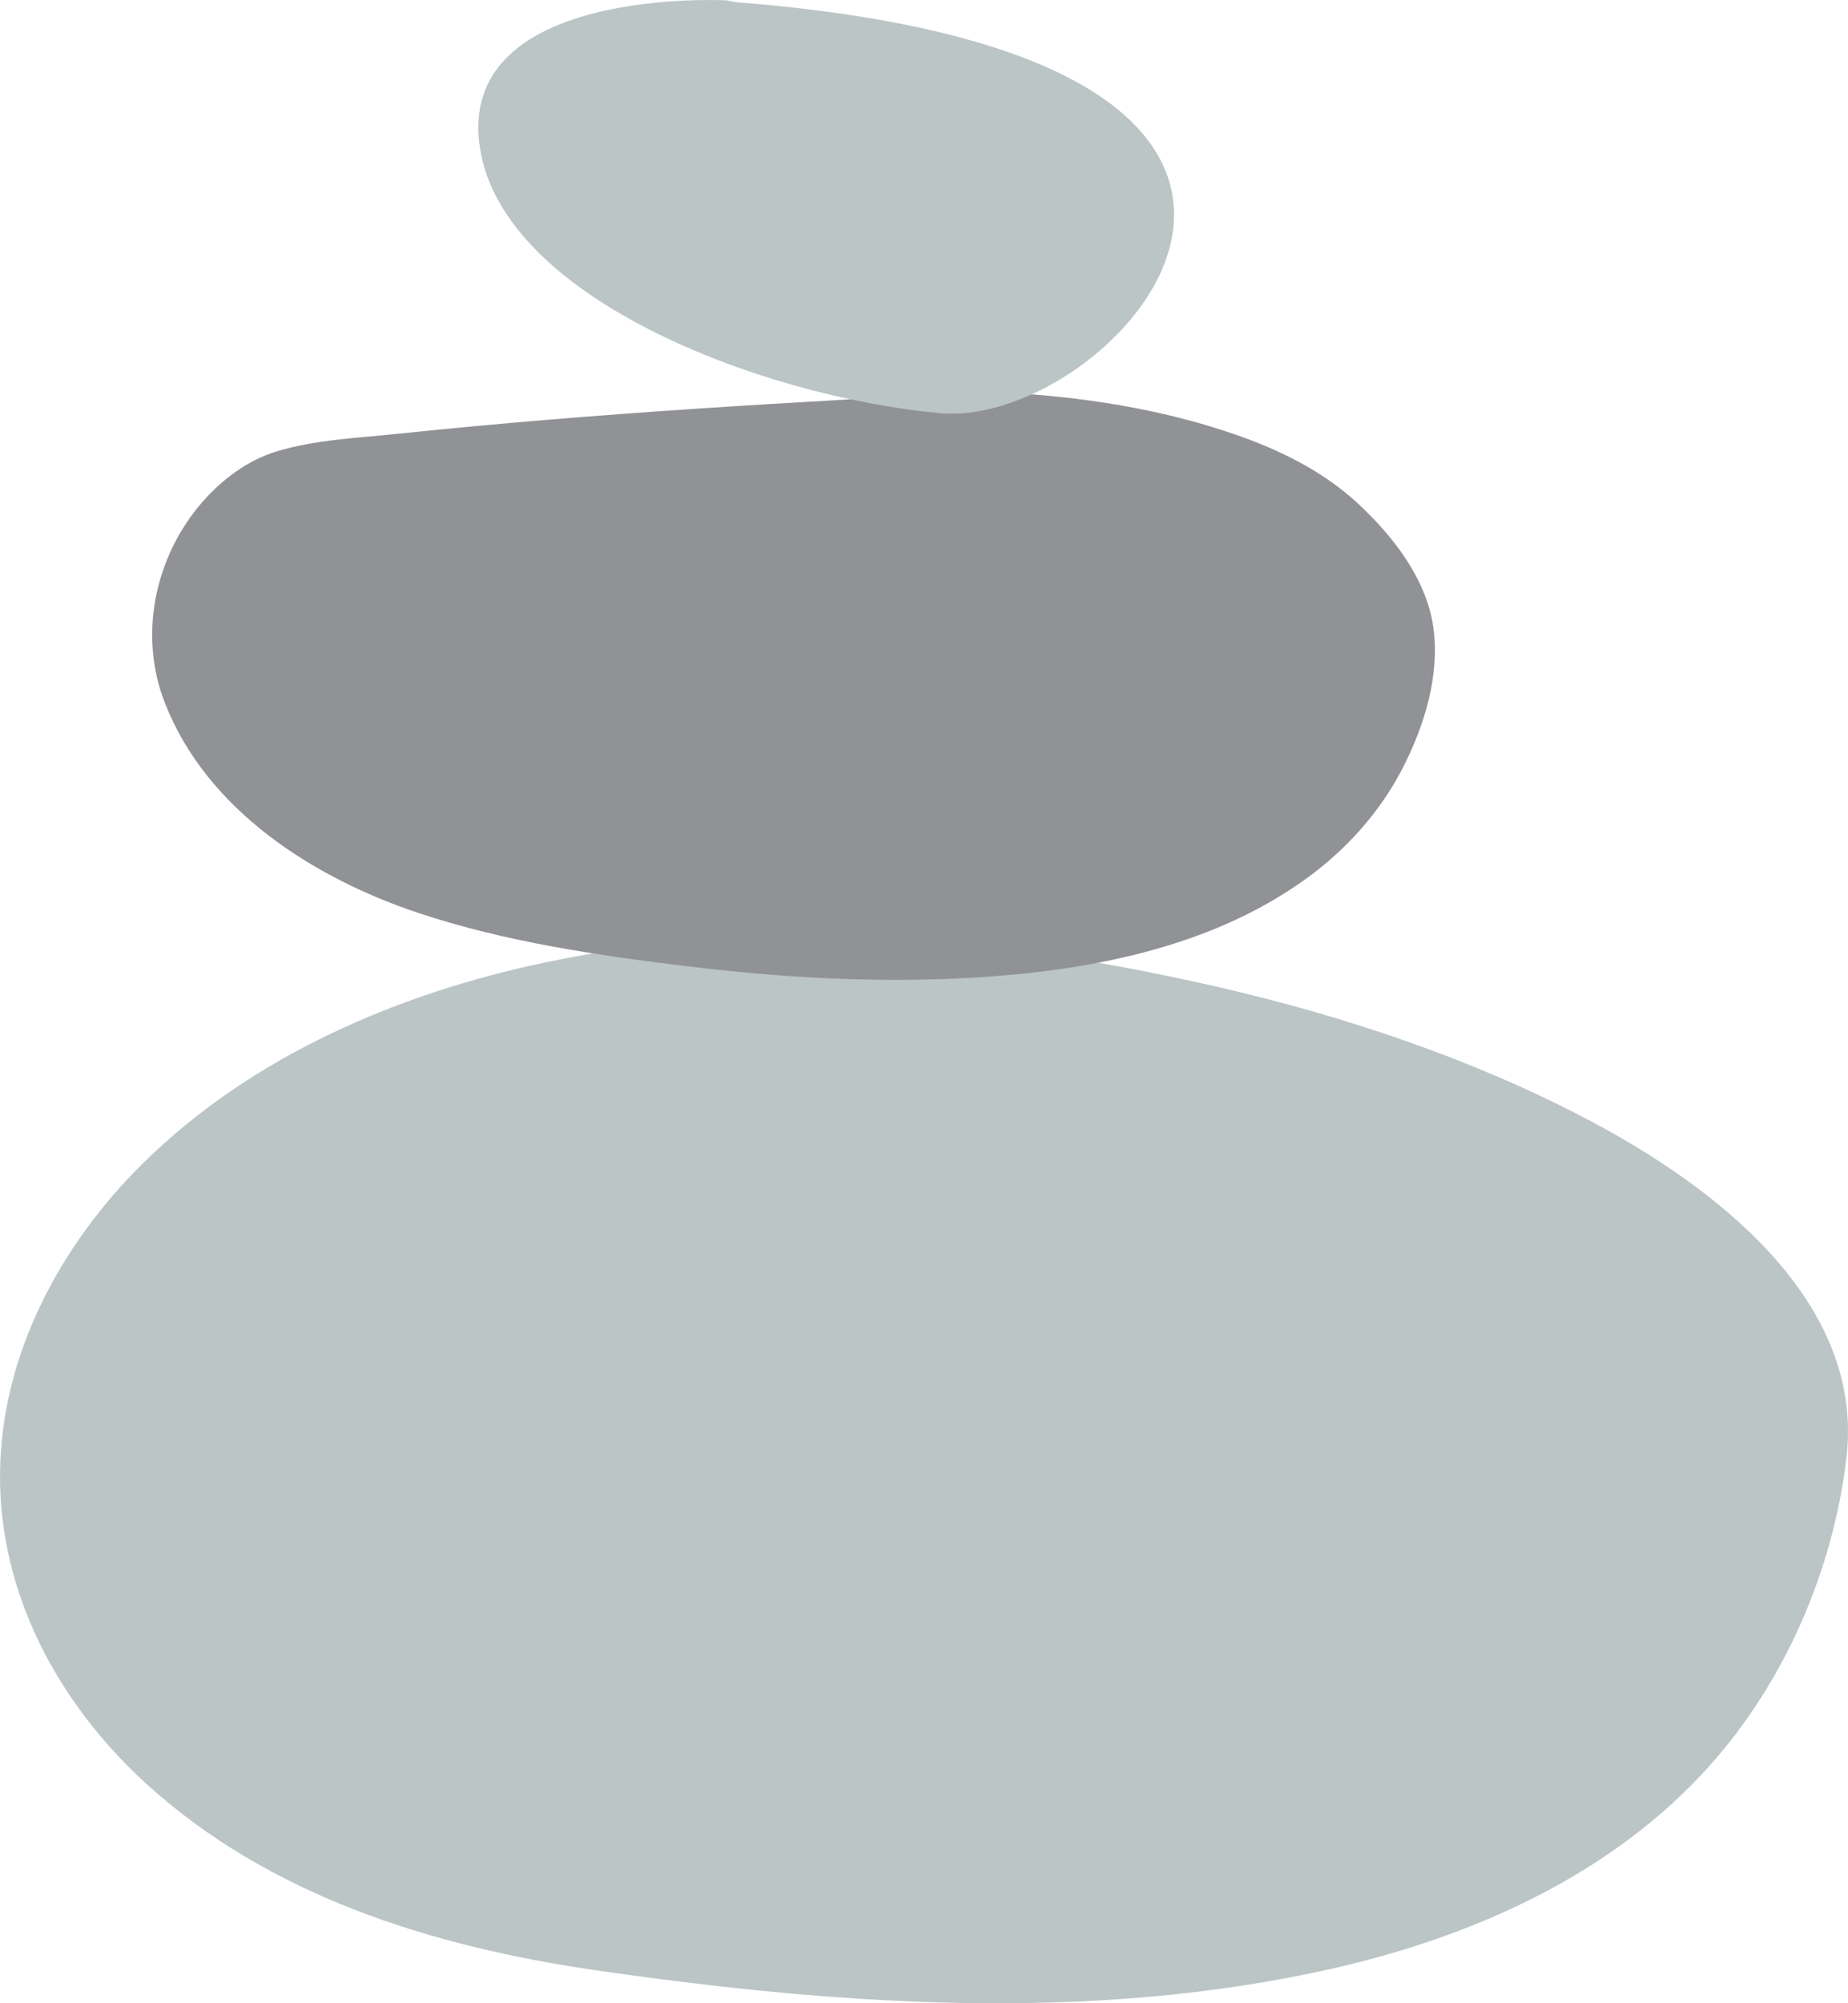
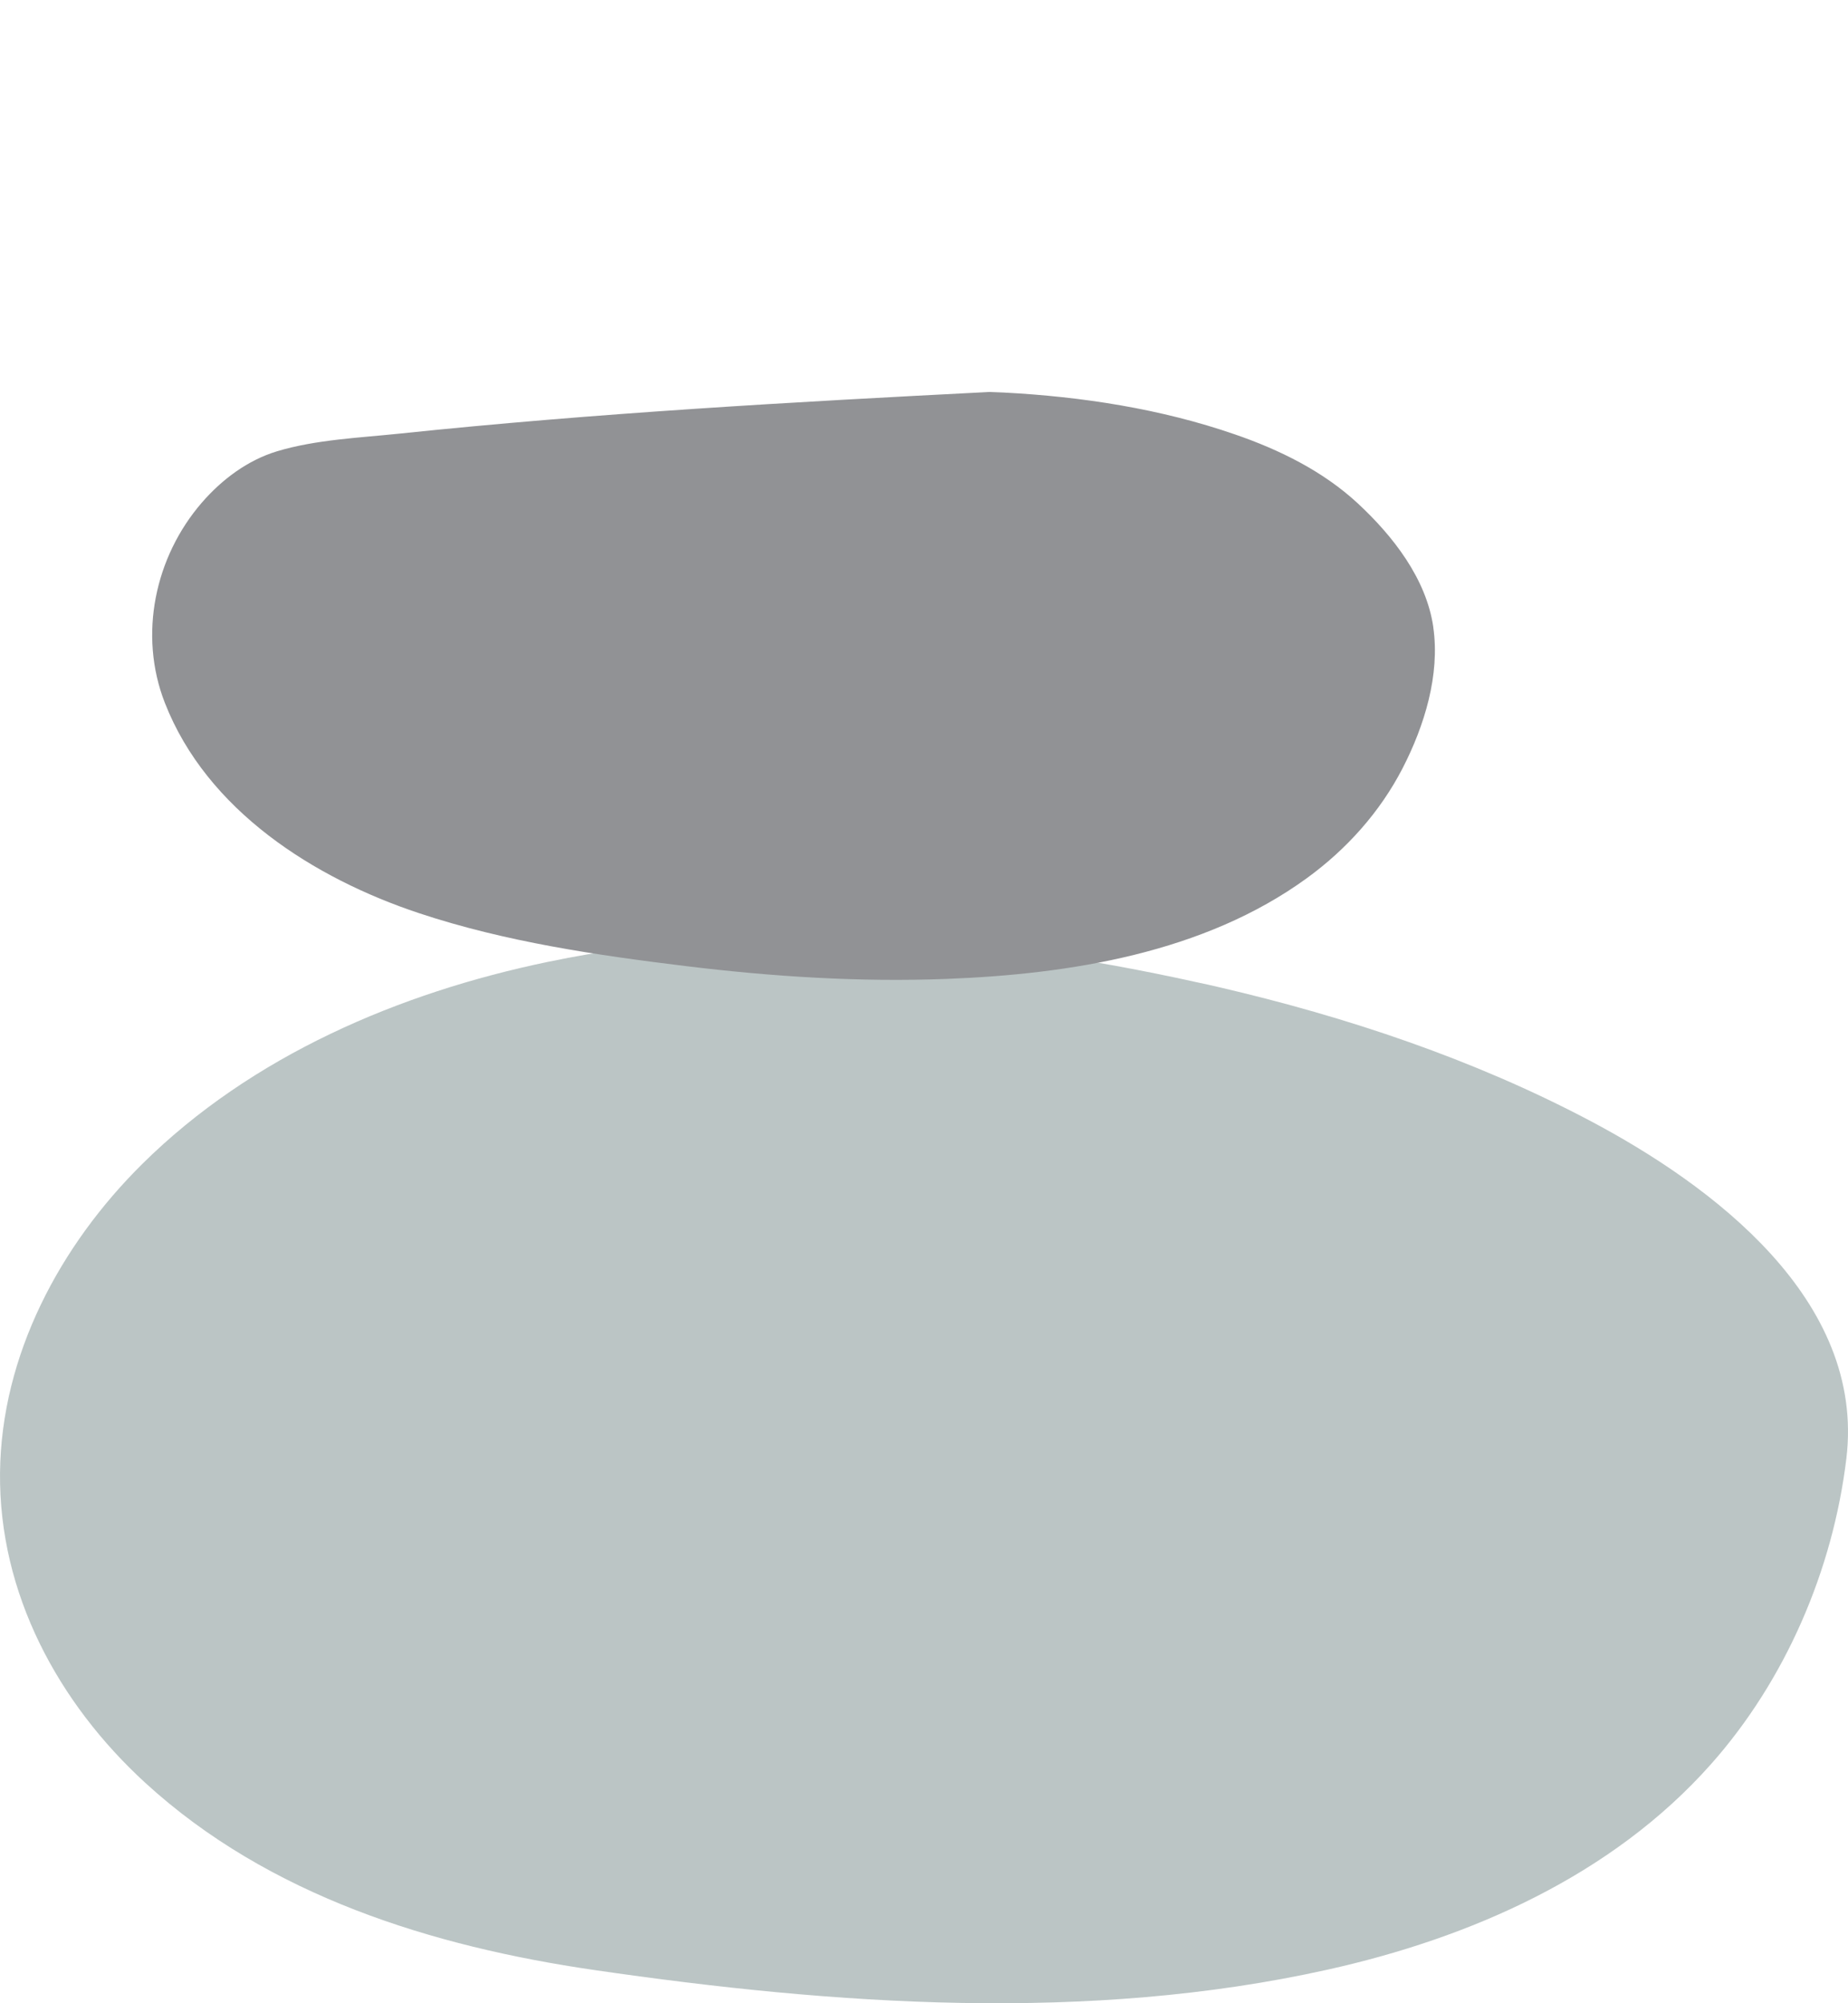
<svg xmlns="http://www.w3.org/2000/svg" width="72" height="78" viewBox="0 0 72 78" fill="none">
  <path d="M61.921 43.624C57.404 41.241 52.47 39.593 47.508 38.441C47.211 38.371 46.911 38.303 46.612 38.242C38.368 36.416 29.674 35.723 21.352 37.451C15.566 38.651 9.808 41.102 5.545 45.319C2.345 48.484 0.048 52.756 0.001 57.348C-0.047 62.043 2.27 66.317 5.666 69.423C10.472 73.82 16.847 75.789 23.15 76.706C32.523 78.069 42.4 78.766 51.729 76.691C57.286 75.454 62.797 73.04 66.656 68.698C69.563 65.427 71.412 61.139 71.937 56.785C72.681 50.604 66.702 46.146 61.921 43.624Z" fill="#BBC5C5" />
  <path d="M55.843 24.417C55.569 22.528 54.267 20.868 52.909 19.607C51.546 18.343 49.85 17.512 48.108 16.912C45.229 15.917 42.137 15.441 39.102 15.284C38.92 15.275 38.737 15.267 38.555 15.262C30.888 15.653 23.201 16.084 15.563 16.884C14.003 17.047 12.313 17.116 10.802 17.569C9.655 17.914 8.65 18.665 7.87 19.564C6.031 21.683 5.389 24.723 6.422 27.364C8.062 31.564 12.245 34.2 16.323 35.555C19.684 36.672 23.251 37.195 26.756 37.621C30.109 38.029 33.494 38.244 36.871 38.116C41.691 37.933 46.914 37.101 50.913 34.195C52.461 33.071 53.764 31.622 54.645 29.916C55.493 28.271 56.112 26.282 55.841 24.416L55.843 24.417Z" fill="#919295" />
-   <path d="M28.67 0.084L28.312 0.014C28.312 0.014 18.016 -0.546 18.665 5.501C19.313 11.549 29.683 15.454 36.62 16.088C43.556 16.722 56.484 2.265 28.67 0.084Z" fill="#BBC5C5" />
</svg>